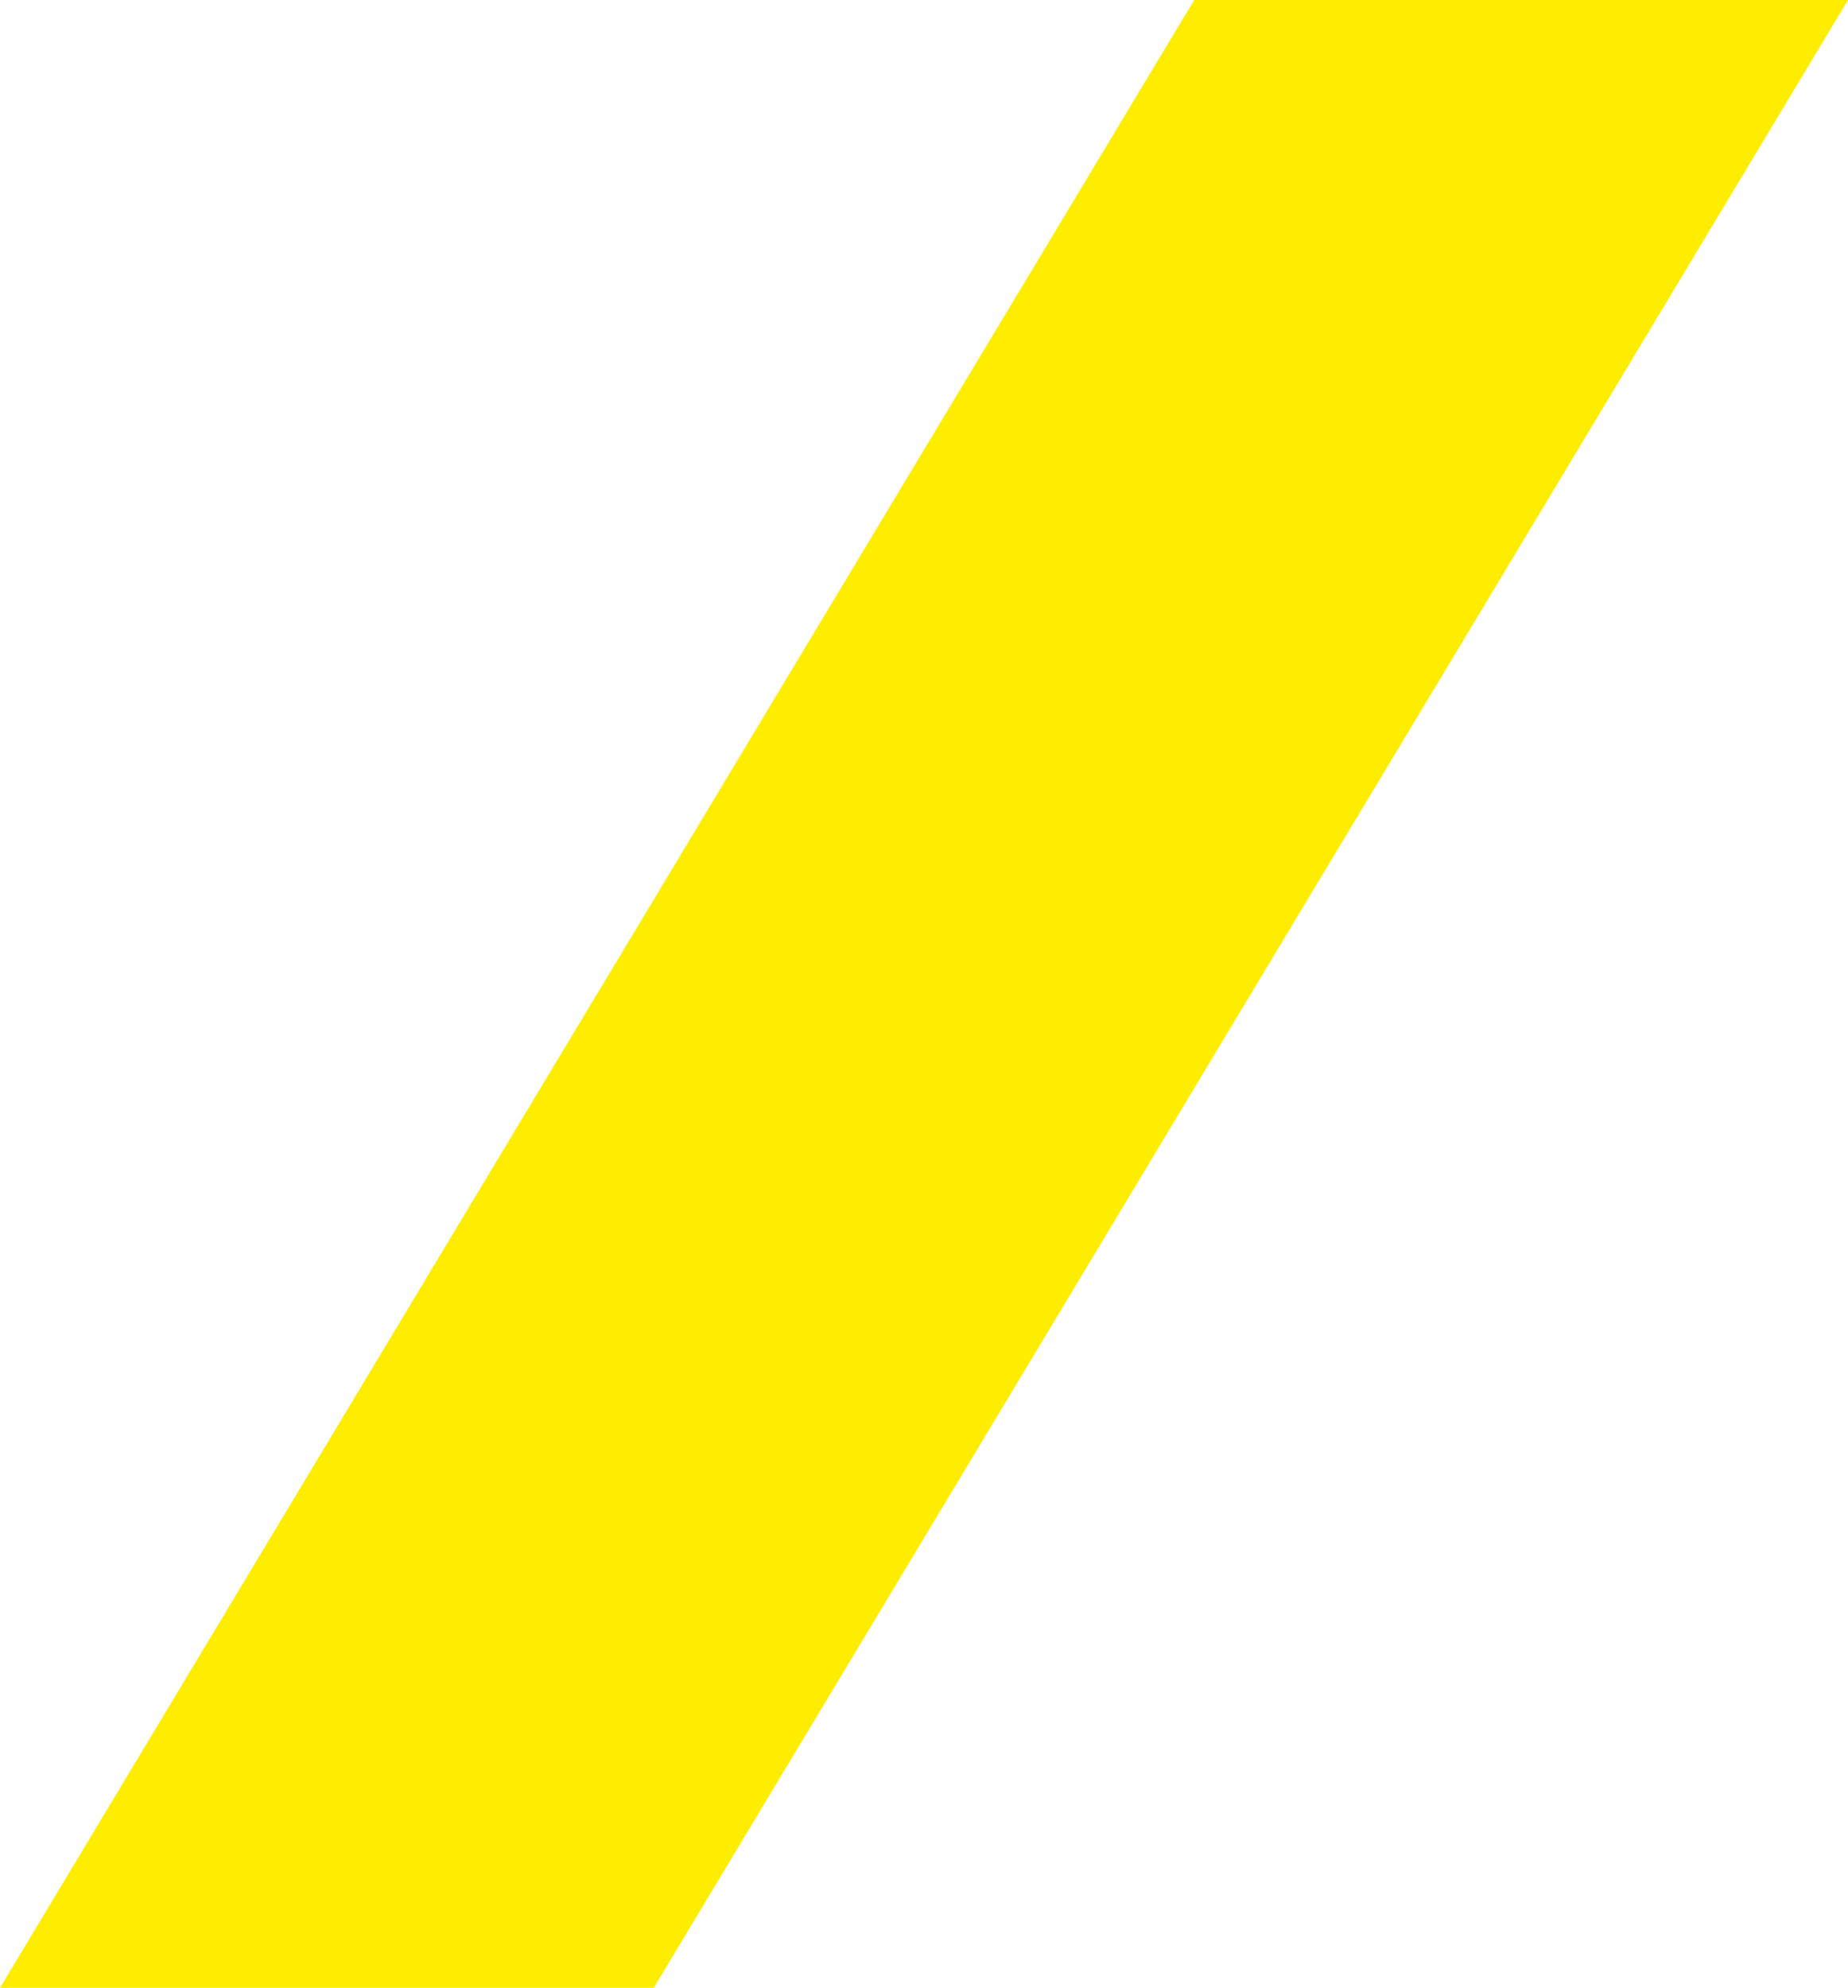
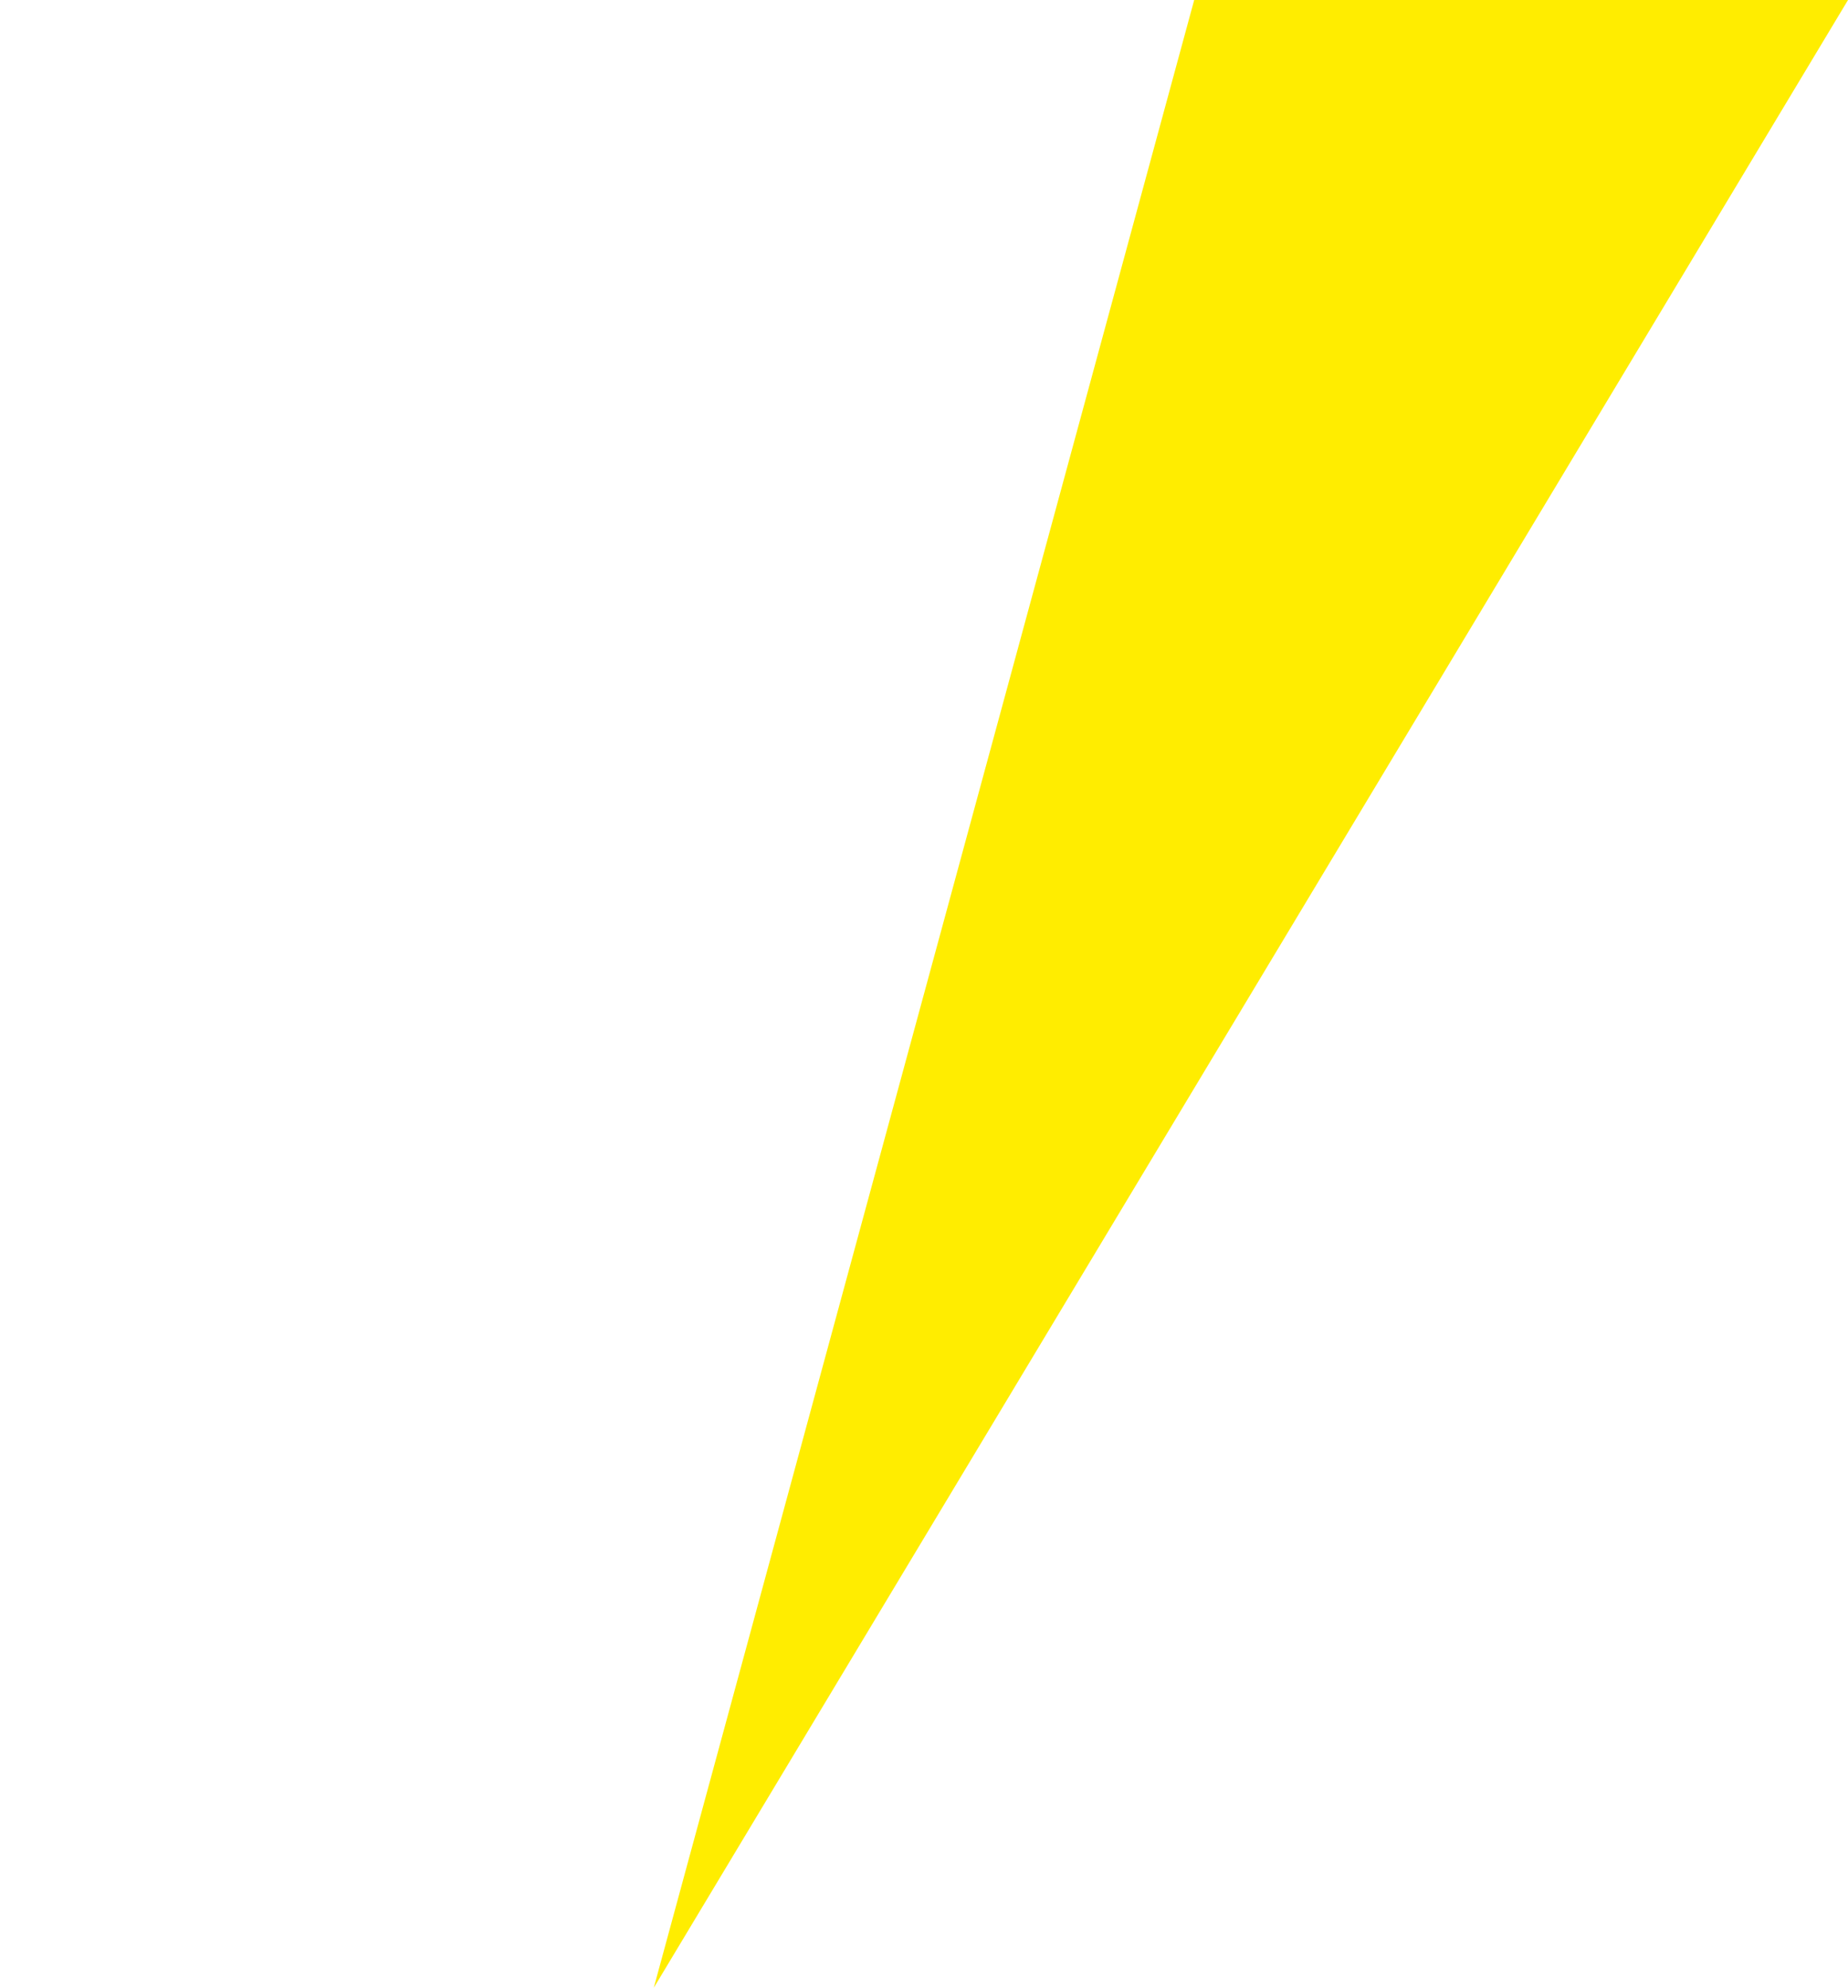
<svg xmlns="http://www.w3.org/2000/svg" width="319.857" height="344" viewBox="0 0 319.857 344">
-   <path id="Subtraction_6" data-name="Subtraction 6" d="M113.163,344H0L206.7,0H319.857L113.163,344Z" transform="translate(319.857 344.002) rotate(180)" fill="#ffed00" />
+   <path id="Subtraction_6" data-name="Subtraction 6" d="M113.163,344H0L206.7,0L113.163,344Z" transform="translate(319.857 344.002) rotate(180)" fill="#ffed00" />
</svg>